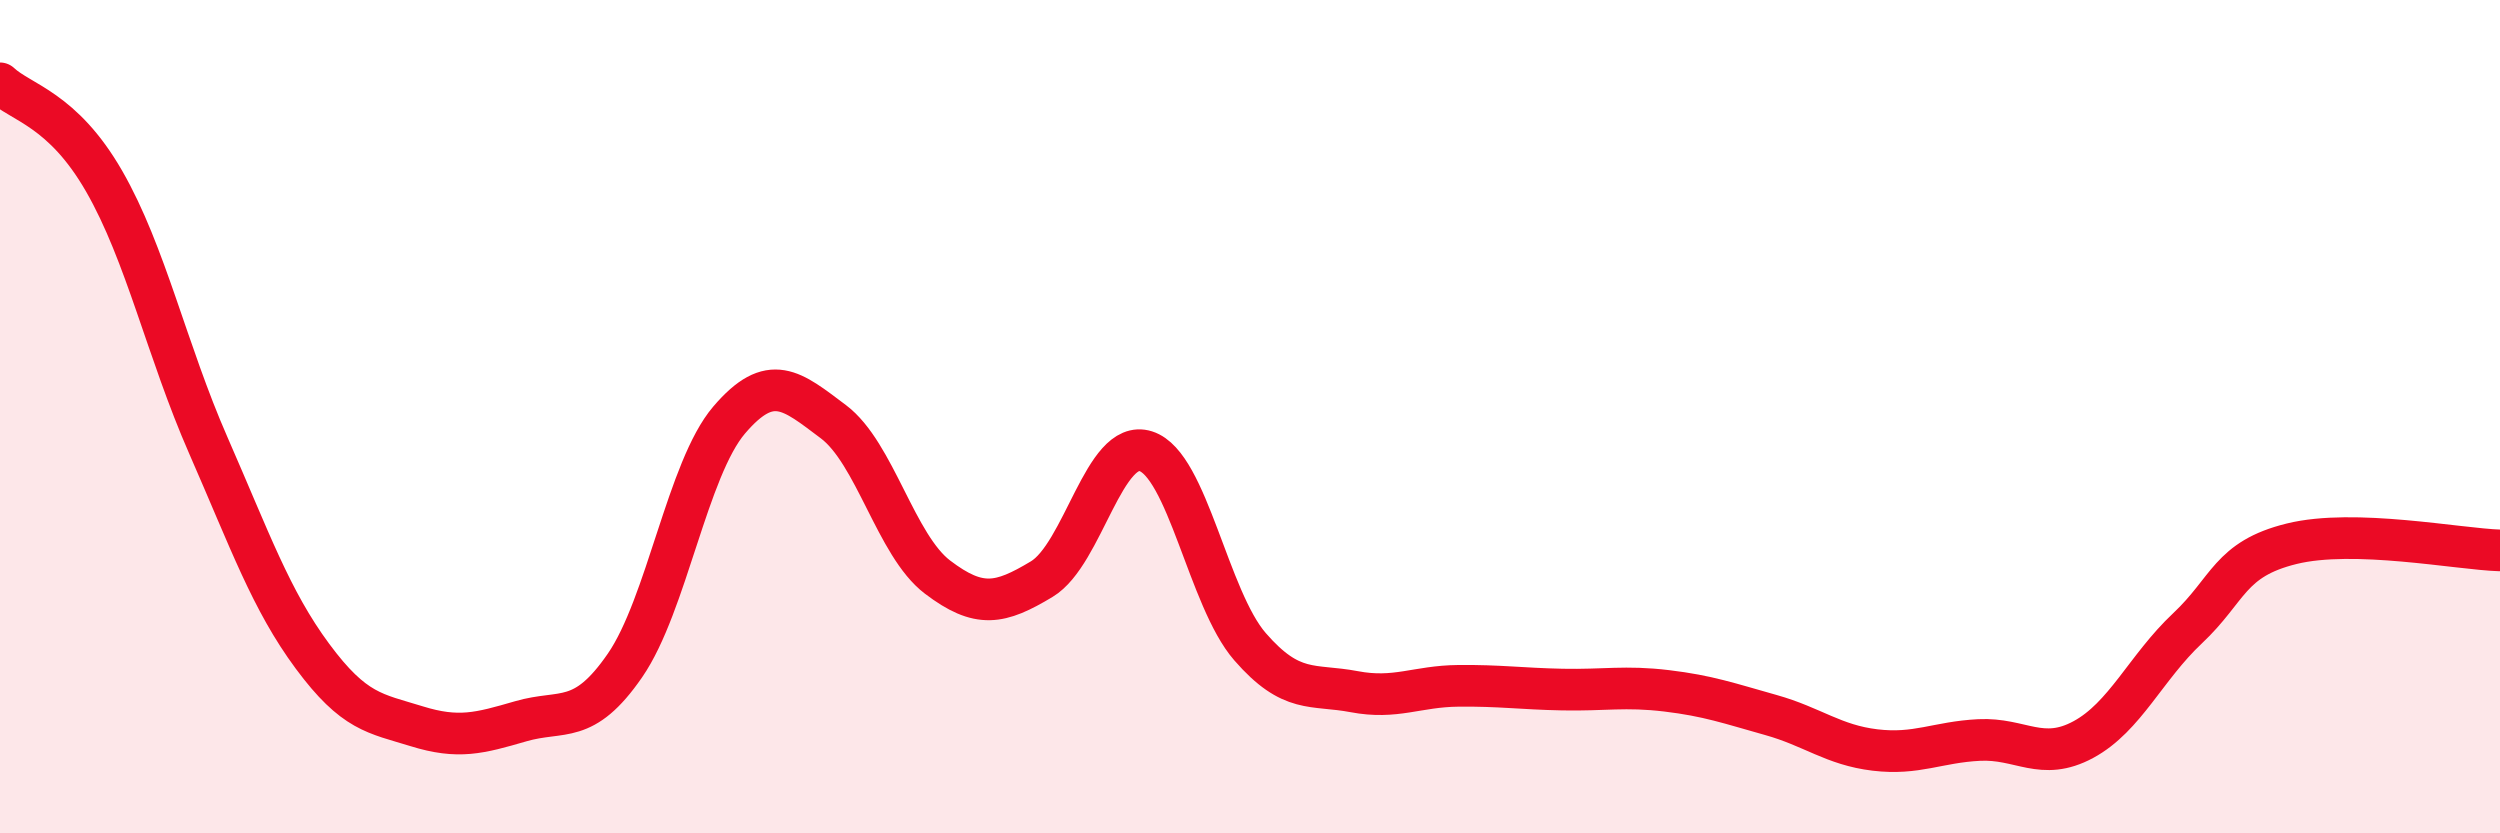
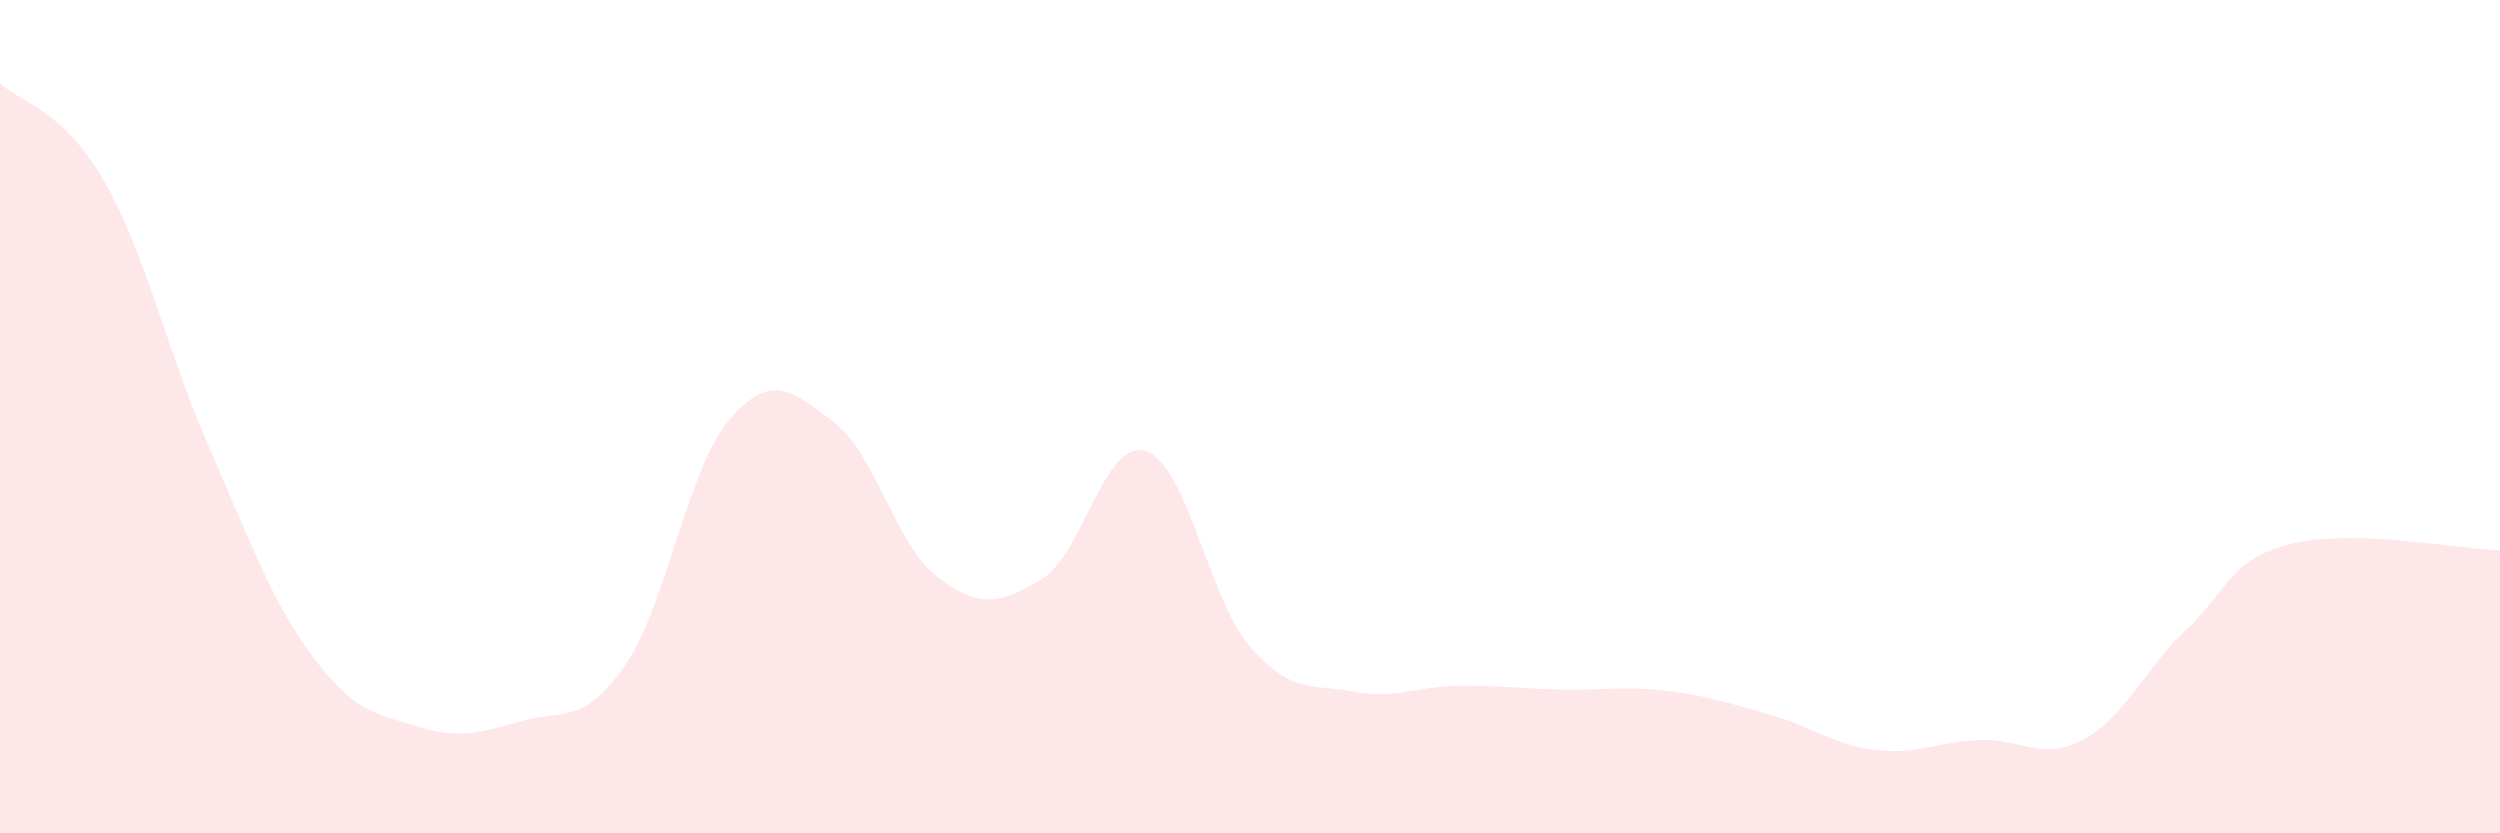
<svg xmlns="http://www.w3.org/2000/svg" width="60" height="20" viewBox="0 0 60 20">
  <path d="M 0,2 C 0.5,2.47 1.5,2.61 2.5,4.35 C 3.5,6.09 4,8.41 5,10.69 C 6,12.97 6.5,14.4 7.5,15.75 C 8.5,17.1 9,17.12 10,17.43 C 11,17.74 11.5,17.6 12.5,17.31 C 13.5,17.02 14,17.42 15,15.97 C 16,14.52 16.5,11.25 17.5,10.08 C 18.5,8.91 19,9.37 20,10.12 C 21,10.87 21.5,13.09 22.5,13.85 C 23.5,14.61 24,14.5 25,13.9 C 26,13.3 26.5,10.51 27.5,10.83 C 28.5,11.15 29,14.37 30,15.52 C 31,16.67 31.5,16.41 32.5,16.6 C 33.5,16.79 34,16.47 35,16.46 C 36,16.45 36.5,16.53 37.5,16.55 C 38.5,16.57 39,16.46 40,16.58 C 41,16.7 41.5,16.88 42.5,17.16 C 43.5,17.44 44,17.88 45,18 C 46,18.12 46.5,17.81 47.5,17.76 C 48.5,17.71 49,18.29 50,17.75 C 51,17.21 51.5,16.02 52.5,15.08 C 53.5,14.14 53.5,13.42 55,13.05 C 56.5,12.68 59,13.18 60,13.21L60 20L0 20Z" fill="#EB0A25" opacity="0.1" stroke-linecap="round" stroke-linejoin="round" />
-   <path d="M 0,2 C 0.5,2.47 1.5,2.61 2.5,4.35 C 3.5,6.09 4,8.41 5,10.69 C 6,12.97 6.5,14.4 7.5,15.75 C 8.5,17.1 9,17.12 10,17.43 C 11,17.74 11.5,17.6 12.5,17.31 C 13.5,17.02 14,17.42 15,15.97 C 16,14.52 16.5,11.25 17.5,10.08 C 18.5,8.91 19,9.37 20,10.12 C 21,10.87 21.5,13.09 22.5,13.85 C 23.5,14.61 24,14.5 25,13.9 C 26,13.3 26.5,10.51 27.5,10.83 C 28.5,11.15 29,14.37 30,15.52 C 31,16.67 31.5,16.41 32.5,16.6 C 33.5,16.79 34,16.47 35,16.46 C 36,16.45 36.5,16.53 37.5,16.55 C 38.5,16.57 39,16.46 40,16.58 C 41,16.7 41.5,16.88 42.5,17.16 C 43.5,17.44 44,17.88 45,18 C 46,18.12 46.5,17.81 47.5,17.76 C 48.5,17.71 49,18.29 50,17.75 C 51,17.21 51.5,16.02 52.5,15.08 C 53.5,14.14 53.5,13.42 55,13.05 C 56.5,12.68 59,13.18 60,13.21" stroke="#EB0A25" stroke-width="1" fill="none" stroke-linecap="round" stroke-linejoin="round" />
</svg>